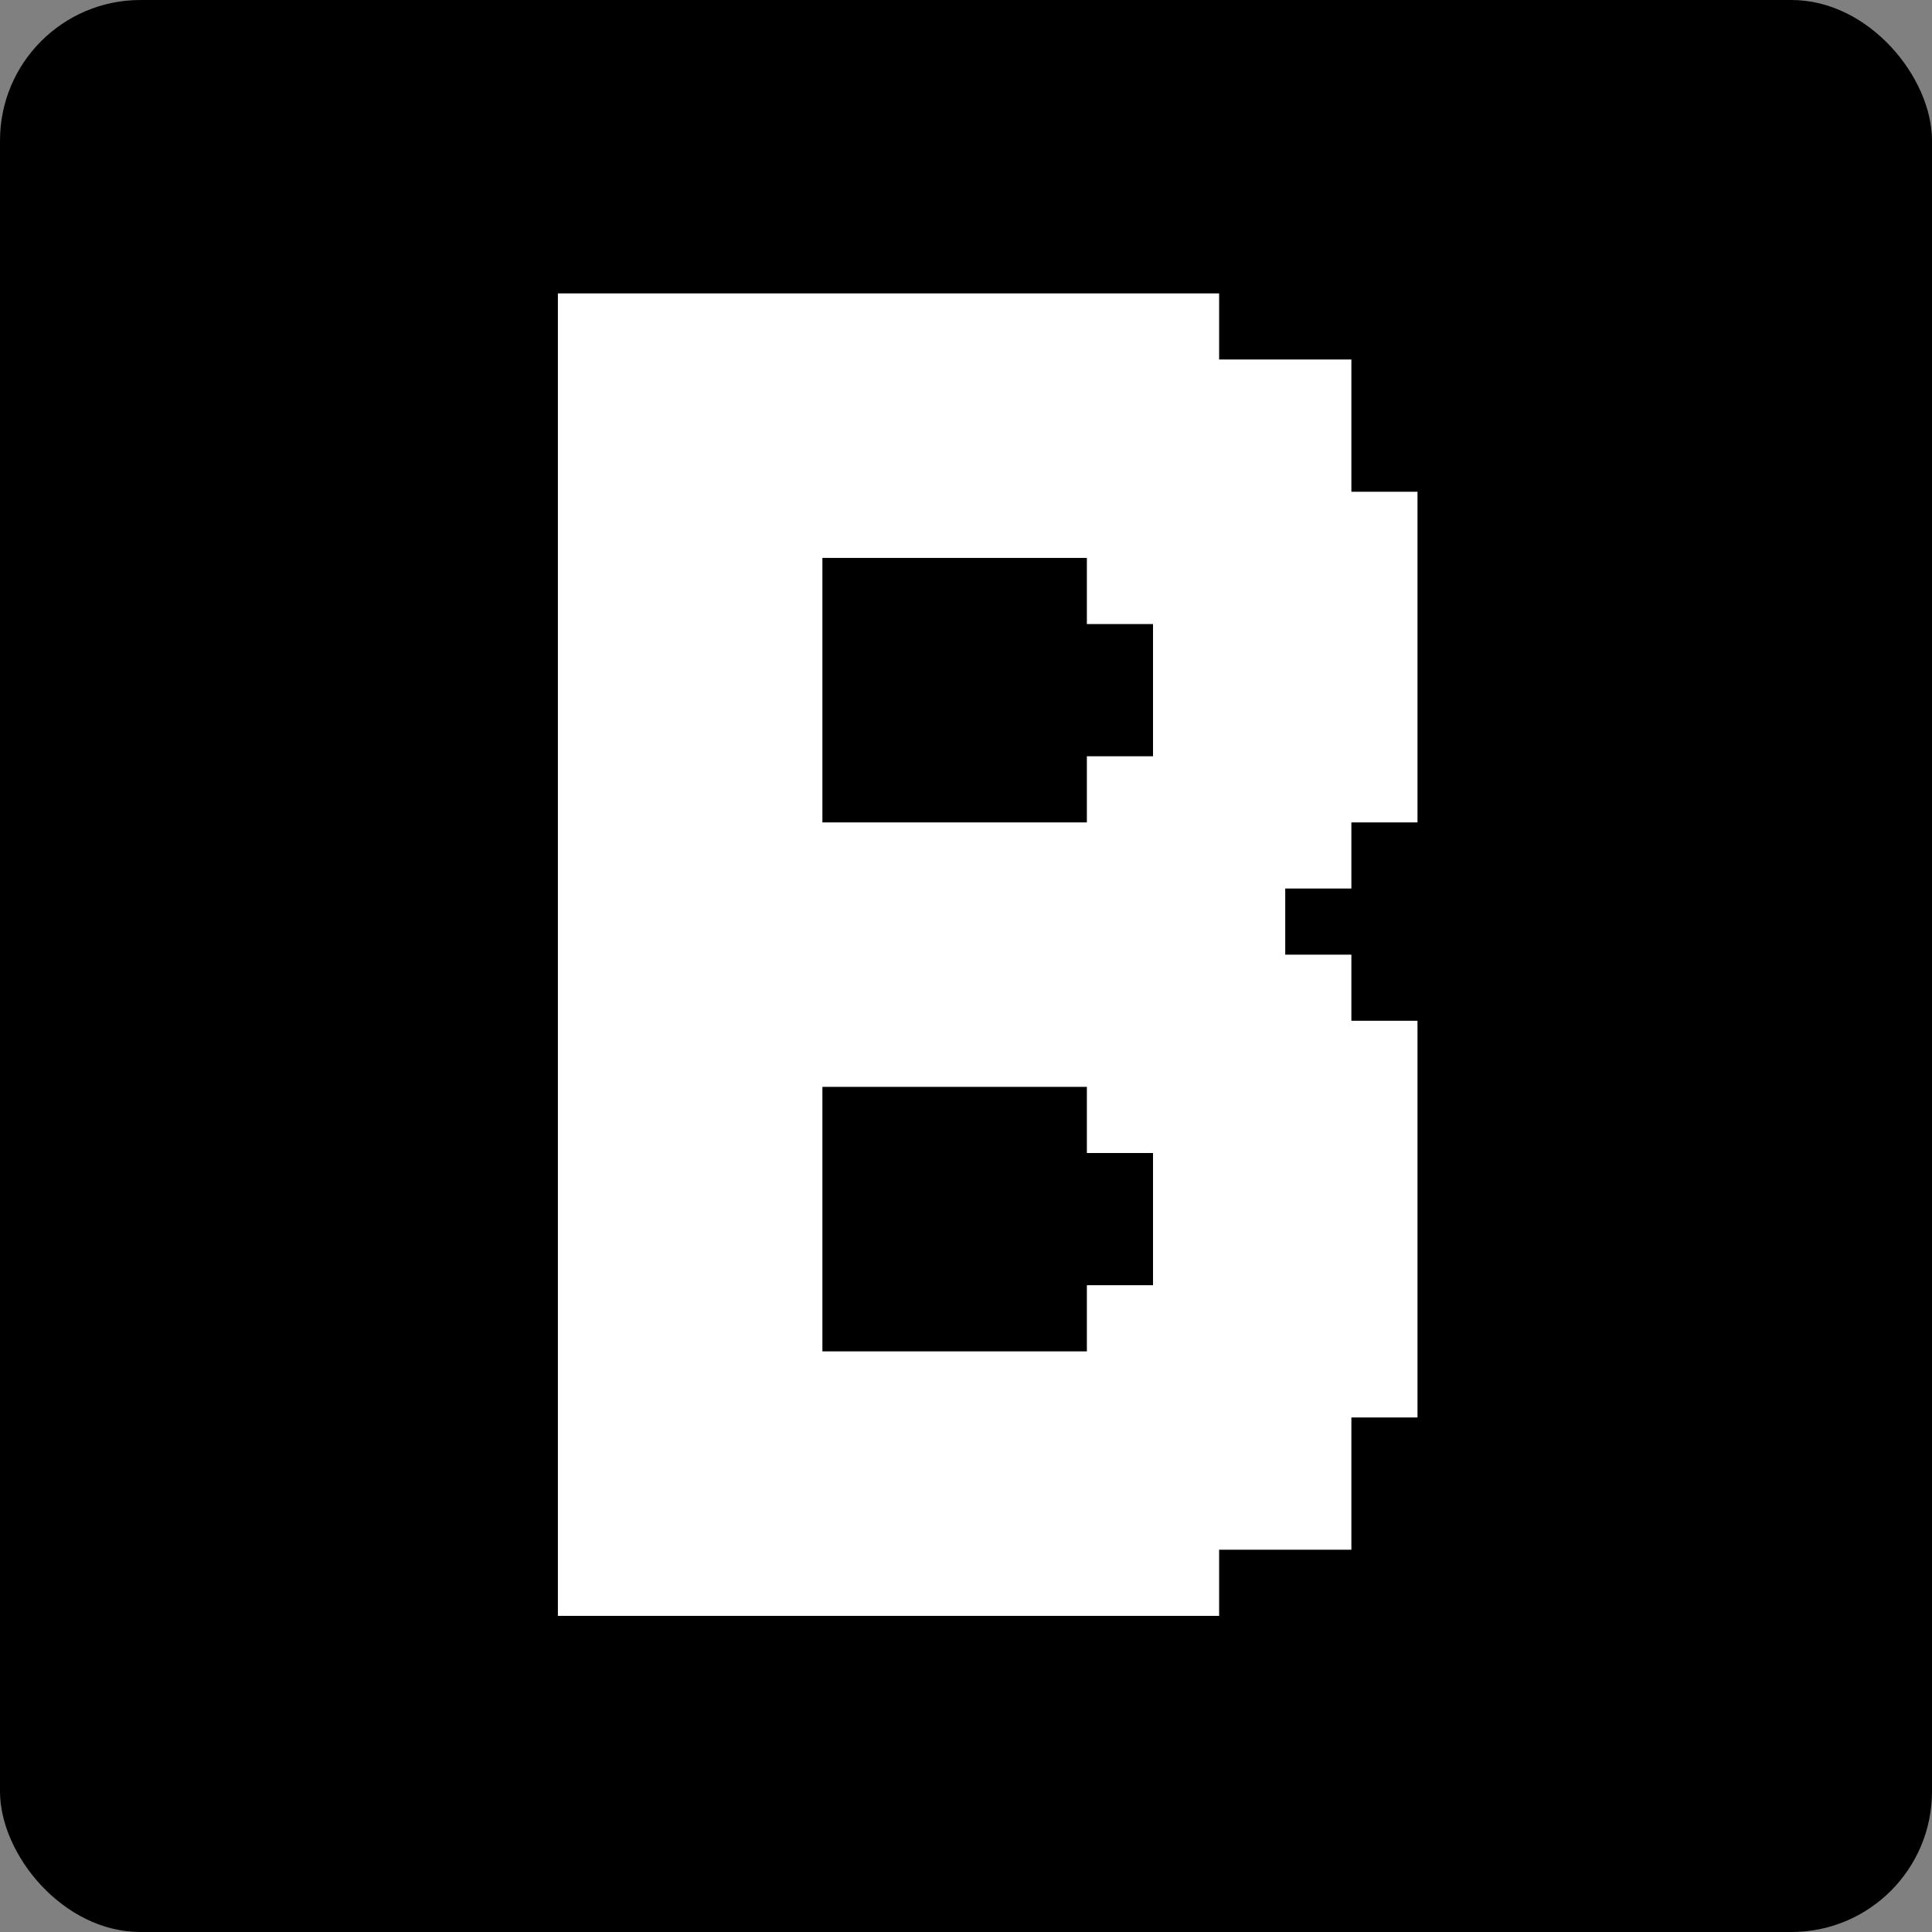
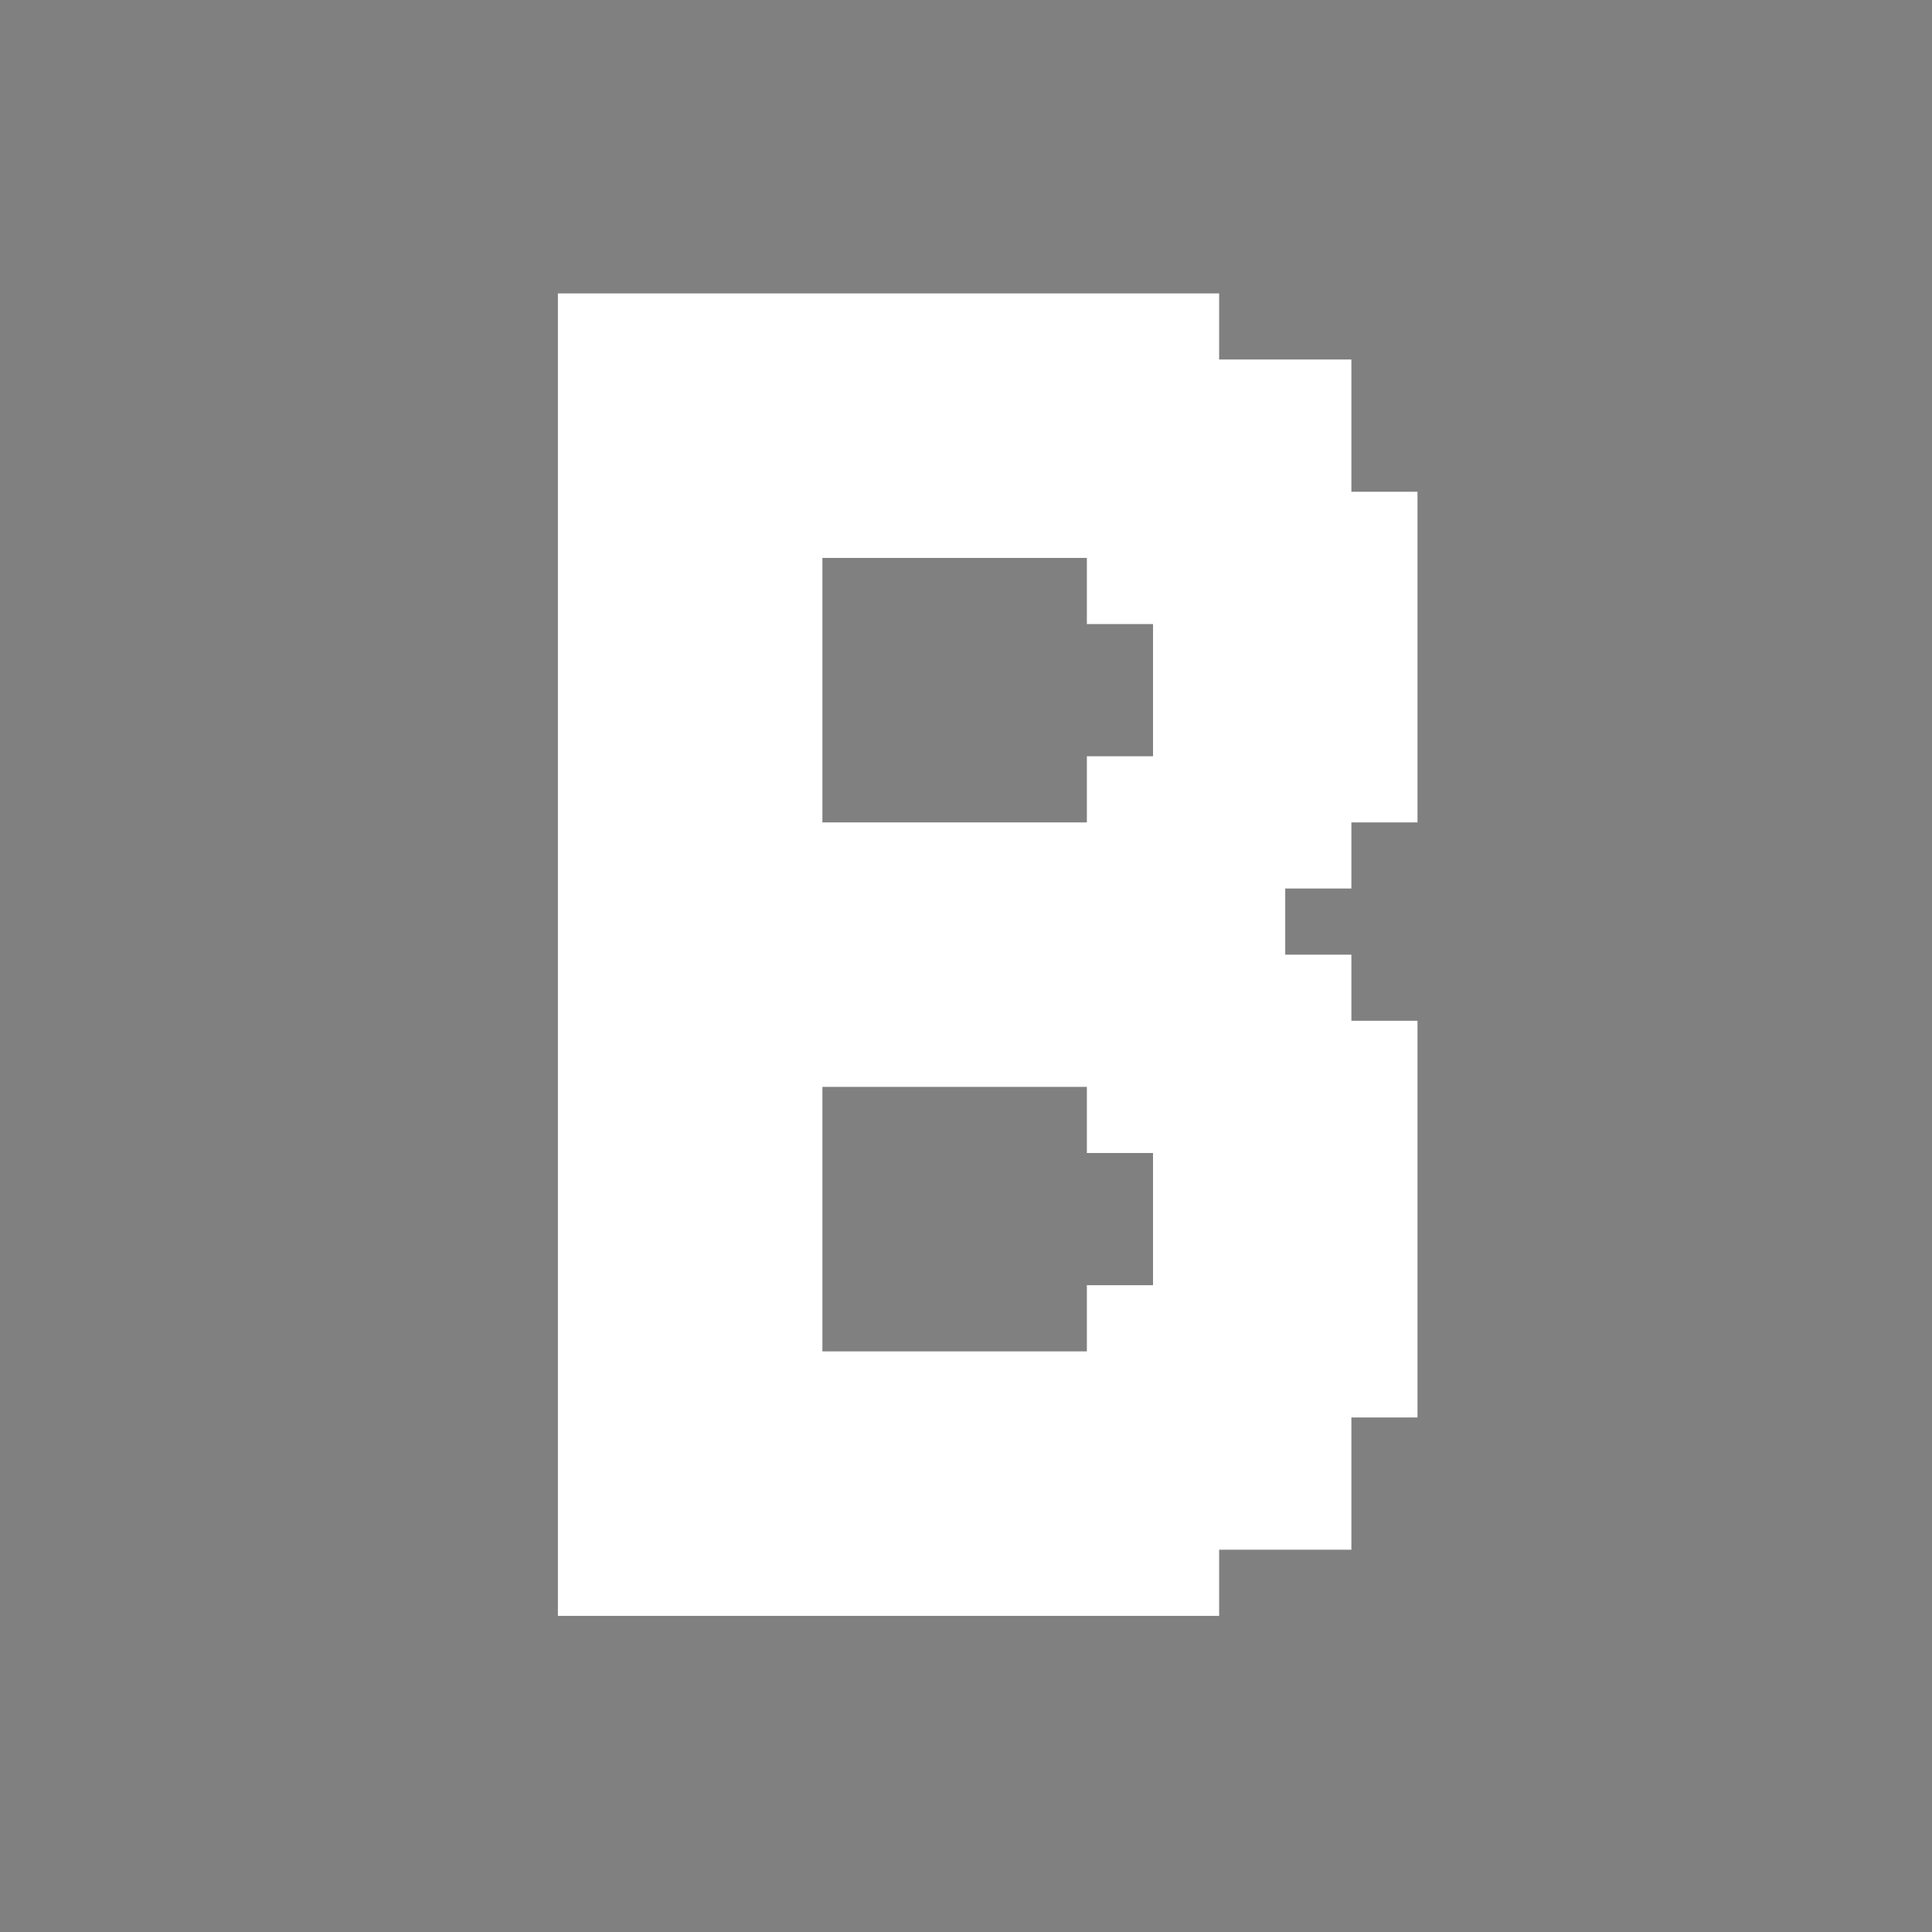
<svg xmlns="http://www.w3.org/2000/svg" width="55" height="55" viewBox="0 0 55 55" fill="none">
  <rect x="0" y="0" width="55" height="55" fill="#808080" stroke="none" />
  <g clip-path="url(#clip0_8_10)">
-     <rect width="55" height="55" rx="4" fill="black" />
    <path d="M38.471 38.471H40.353V40.353H38.471V38.471ZM36.588 38.471H38.471V40.353H36.588V38.471ZM34.706 38.471H36.588V40.353H34.706V38.471ZM34.706 40.353H36.588V42.235H34.706V40.353ZM36.588 40.353H38.471V42.235H36.588V40.353ZM34.706 42.235H36.588V44.118H34.706V42.235ZM32.824 42.235H34.706V44.118H32.824V42.235ZM36.588 42.235H38.471V44.118H36.588V42.235ZM32.824 44.118H34.706V46H32.824V44.118ZM30.941 44.118H32.824V46H30.941V44.118ZM29.059 44.118H30.941V46H29.059V44.118ZM27.177 44.118H29.059V46H27.177V44.118ZM25.294 44.118H27.177V46H25.294V44.118ZM23.412 44.118H25.294V46H23.412V44.118ZM21.529 44.118H23.412V46H21.529V44.118ZM21.529 42.235H23.412V44.118H21.529V42.235ZM19.647 42.235H21.529V44.118H19.647V42.235ZM17.765 42.235H19.647V44.118H17.765V42.235ZM17.765 40.353H19.647V42.235H17.765V40.353ZM19.647 40.353H21.529V42.235H19.647V40.353ZM21.529 40.353H23.412V42.235H21.529V40.353ZM23.412 40.353H25.294V42.235H23.412V40.353ZM25.294 40.353H27.177V42.235H25.294V40.353ZM27.177 40.353H29.059V42.235H27.177V40.353ZM29.059 40.353H30.941V42.235H29.059V40.353ZM30.941 40.353H32.824V42.235H30.941V40.353ZM32.824 40.353H34.706V42.235H32.824V40.353ZM30.941 42.235H32.824V44.118H30.941V42.235ZM29.059 42.235H30.941V44.118H29.059V42.235ZM27.177 42.235H29.059V44.118H27.177V42.235ZM25.294 42.235H27.177V44.118H25.294V42.235ZM23.412 42.235H25.294V44.118H23.412V42.235ZM19.647 38.471H21.529V40.353H19.647V38.471ZM17.765 38.471H19.647V40.353H17.765V38.471ZM15.882 38.471H17.765V40.353H15.882V38.471ZM19.647 36.588H21.529V38.471H19.647V36.588ZM21.529 36.588H23.412V38.471H21.529V36.588ZM23.412 38.471H25.294V40.353H23.412V38.471ZM21.529 38.471H23.412V40.353H21.529V38.471ZM17.765 36.588H19.647V38.471H17.765V36.588ZM17.765 34.706H19.647V36.588H17.765V34.706ZM15.882 34.706H17.765V36.588H15.882V34.706ZM15.882 32.824H17.765V34.706H15.882V32.824ZM15.882 36.588H17.765V38.471H15.882V36.588ZM15.882 30.941H17.765V32.824H15.882V30.941ZM17.765 30.941H19.647V32.824H17.765V30.941ZM19.647 30.941H21.529V32.824H19.647V30.941ZM21.529 30.941H23.412V32.824H21.529V30.941ZM21.529 32.824H23.412V34.706H21.529V32.824ZM21.529 34.706H23.412V36.588H21.529V34.706ZM19.647 32.824H21.529V34.706H19.647V32.824ZM17.765 32.824H19.647V34.706H17.765V32.824ZM19.647 34.706H21.529V36.588H19.647V34.706ZM25.294 38.471H27.177V40.353H25.294V38.471ZM27.177 38.471H29.059V40.353H27.177V38.471ZM29.059 38.471H30.941V40.353H29.059V38.471ZM30.941 38.471H32.824V40.353H30.941V38.471ZM32.824 38.471H34.706V40.353H32.824V38.471ZM32.824 36.588H34.706V38.471H32.824V36.588ZM30.941 36.588H32.824V38.471H30.941V36.588ZM34.706 36.588H36.588V38.471H34.706V36.588ZM36.588 36.588H38.471V38.471H36.588V36.588ZM36.588 34.706H38.471V36.588H36.588V34.706ZM38.471 34.706H40.353V36.588H38.471V34.706ZM38.471 32.824H40.353V34.706H38.471V32.824ZM38.471 36.588H40.353V38.471H38.471V36.588ZM38.471 30.941H40.353V32.824H38.471V30.941ZM38.471 29.059H40.353V30.941H38.471V29.059ZM36.588 23.412H38.471V25.294H36.588V23.412ZM36.588 21.529H38.471V23.412H36.588V21.529ZM34.706 23.412H36.588V25.294H34.706V23.412ZM32.824 23.412H34.706V25.294H32.824V23.412ZM32.824 25.294H34.706V27.177H32.824V25.294ZM32.824 27.177H34.706V29.059H32.824V27.177ZM32.824 29.059H34.706V30.941H32.824V29.059ZM32.824 30.941H34.706V32.824H32.824V30.941ZM32.824 32.824H34.706V34.706H32.824V32.824ZM32.824 34.706H34.706V36.588H32.824V34.706ZM34.706 34.706H36.588V36.588H34.706V34.706ZM34.706 32.824H36.588V34.706H34.706V32.824ZM36.588 32.824H38.471V34.706H36.588V32.824ZM36.588 30.941H38.471V32.824H36.588V30.941ZM36.588 29.059H38.471V30.941H36.588V29.059ZM36.588 27.177H38.471V29.059H36.588V27.177ZM34.706 25.294H36.588V27.177H34.706V25.294ZM34.706 27.177H36.588V29.059H34.706V27.177ZM34.706 29.059H36.588V30.941H34.706V29.059ZM34.706 30.941H36.588V32.824H34.706V30.941ZM38.471 21.529H40.353V23.412H38.471V21.529ZM38.471 19.647H40.353V21.529H38.471V19.647ZM38.471 17.765H40.353V19.647H38.471V17.765ZM38.471 15.882H40.353V17.765H38.471V15.882ZM38.471 14H40.353V15.882H38.471V14ZM36.588 14H38.471V15.882H36.588V14ZM36.588 12.118H38.471V14H36.588V12.118ZM36.588 10.235H38.471V12.118H36.588V10.235ZM34.706 10.235H36.588V12.118H34.706V10.235ZM32.824 10.235H34.706V12.118H32.824V10.235ZM34.706 21.529H36.588V23.412H34.706V21.529ZM34.706 19.647H36.588V21.529H34.706V19.647ZM34.706 17.765H36.588V19.647H34.706V17.765ZM36.588 17.765H38.471V19.647H36.588V17.765ZM36.588 15.882H38.471V17.765H36.588V15.882ZM36.588 19.647H38.471V21.529H36.588V19.647ZM32.824 21.529H34.706V23.412H32.824V21.529ZM32.824 19.647H34.706V21.529H32.824V19.647ZM34.706 15.882H36.588V17.765H34.706V15.882ZM32.824 15.882H34.706V17.765H32.824V15.882ZM32.824 17.765H34.706V19.647H32.824V17.765ZM30.941 15.882H32.824V17.765H30.941V15.882ZM30.941 14H32.824V15.882H30.941V14ZM32.824 12.118H34.706V14H32.824V12.118ZM34.706 12.118H36.588V14H34.706V12.118ZM34.706 14H36.588V15.882H34.706V14ZM32.824 14H34.706V15.882H32.824V14ZM30.941 12.118H32.824V14H30.941V12.118ZM30.941 10.235H32.824V12.118H30.941V10.235ZM30.941 8.353H32.824V10.235H30.941V8.353ZM32.824 8.353H34.706V10.235H32.824V8.353ZM29.059 8.353H30.941V10.235H29.059V8.353ZM27.177 8.353H29.059V10.235H27.177V8.353ZM25.294 8.353H27.177V10.235H25.294V8.353ZM23.412 8.353H25.294V10.235H23.412V8.353ZM23.412 10.235H25.294V12.118H23.412V10.235ZM21.529 10.235H23.412V12.118H21.529V10.235ZM21.529 8.353H23.412V10.235H21.529V8.353ZM19.647 10.235H21.529V12.118H19.647V10.235ZM17.765 10.235H19.647V12.118H17.765V10.235ZM17.765 12.118H19.647V14H17.765V12.118ZM17.765 14H19.647V15.882H17.765V14ZM15.882 14H17.765V15.882H15.882V14ZM15.882 15.882H17.765V17.765H15.882V15.882ZM17.765 15.882H19.647V17.765H17.765V15.882ZM19.647 15.882H21.529V17.765H19.647V15.882ZM21.529 15.882H23.412V17.765H21.529V15.882ZM23.412 14H25.294V15.882H23.412V14ZM25.294 14H27.177V15.882H25.294V14ZM27.177 14H29.059V15.882H27.177V14ZM29.059 14H30.941V15.882H29.059V14ZM29.059 10.235H30.941V12.118H29.059V10.235ZM29.059 12.118H30.941V14H29.059V12.118ZM27.177 12.118H29.059V14H27.177V12.118ZM25.294 12.118H27.177V14H25.294V12.118ZM27.177 10.235H29.059V12.118H27.177V10.235ZM25.294 10.235H27.177V12.118H25.294V10.235ZM23.412 12.118H25.294V14H23.412V12.118ZM21.529 12.118H23.412V14H21.529V12.118ZM21.529 14H23.412V15.882H21.529V14ZM19.647 14H21.529V15.882H19.647V14ZM19.647 12.118H21.529V14H19.647V12.118ZM19.647 17.765H21.529V19.647H19.647V17.765ZM19.647 19.647H21.529V21.529H19.647V19.647ZM19.647 21.529H21.529V23.412H19.647V21.529ZM19.647 23.412H21.529V25.294H19.647V23.412ZM21.529 23.412H23.412V25.294H21.529V23.412ZM21.529 25.294H23.412V27.177H21.529V25.294ZM21.529 21.529H23.412V23.412H21.529V21.529ZM21.529 19.647H23.412V21.529H21.529V19.647ZM21.529 17.765H23.412V19.647H21.529V17.765ZM21.529 27.177H23.412V29.059H21.529V27.177ZM21.529 29.059H23.412V30.941H21.529V29.059ZM19.647 29.059H21.529V30.941H19.647V29.059ZM17.765 29.059H19.647V30.941H17.765V29.059ZM15.882 27.177H17.765V29.059H15.882V27.177ZM15.882 29.059H17.765V30.941H15.882V29.059ZM15.882 25.294H17.765V27.177H15.882V25.294ZM15.882 23.412H17.765V25.294H15.882V23.412ZM15.882 21.529H17.765V23.412H15.882V21.529ZM15.882 19.647H17.765V21.529H15.882V19.647ZM15.882 17.765H17.765V19.647H15.882V17.765ZM17.765 19.647H19.647V21.529H17.765V19.647ZM17.765 21.529H19.647V23.412H17.765V21.529ZM17.765 23.412H19.647V25.294H17.765V23.412ZM17.765 25.294H19.647V27.177H17.765V25.294ZM17.765 27.177H19.647V29.059H17.765V27.177ZM19.647 27.177H21.529V29.059H19.647V27.177ZM19.647 25.294H21.529V27.177H19.647V25.294ZM17.765 17.765H19.647V19.647H17.765V17.765ZM19.647 8.353H21.529V10.235H19.647V8.353ZM17.765 8.353H19.647V10.235H17.765V8.353ZM15.882 8.353H17.765V10.235H15.882V8.353ZM15.882 10.235H17.765V12.118H15.882V10.235ZM15.882 12.118H17.765V14H15.882V12.118ZM15.882 40.353H17.765V42.235H15.882V40.353ZM15.882 42.235H17.765V44.118H15.882V42.235ZM15.882 44.118H17.765V46H15.882V44.118ZM17.765 44.118H19.647V46H17.765V44.118ZM19.647 44.118H21.529V46H19.647V44.118ZM23.412 27.177H25.294V29.059H23.412V27.177ZM23.412 25.294H25.294V27.177H23.412V25.294ZM23.412 23.412H25.294V25.294H23.412V23.412ZM23.412 29.059H25.294V30.941H23.412V29.059ZM25.294 29.059H27.177V30.941H25.294V29.059ZM27.177 29.059H29.059V30.941H27.177V29.059ZM29.059 29.059H30.941V30.941H29.059V29.059ZM30.941 29.059H32.824V30.941H30.941V29.059ZM30.941 27.177H32.824V29.059H30.941V27.177ZM30.941 25.294H32.824V27.177H30.941V25.294ZM30.941 23.412H32.824V25.294H30.941V23.412ZM29.059 23.412H30.941V25.294H29.059V23.412ZM27.177 23.412H29.059V25.294H27.177V23.412ZM25.294 23.412H27.177V25.294H25.294V23.412ZM25.294 25.294H27.177V27.177H25.294V25.294ZM25.294 27.177H27.177V29.059H25.294V27.177ZM27.177 27.177H29.059V29.059H27.177V27.177ZM29.059 27.177H30.941V29.059H29.059V27.177ZM29.059 25.294H30.941V27.177H29.059V25.294ZM27.177 25.294H29.059V27.177H27.177V25.294ZM30.941 21.529H32.824V23.412H30.941V21.529ZM30.941 30.941H32.824V32.824H30.941V30.941Z" fill="white" />
  </g>
  <defs>
    <clipPath id="clip0_8_10">
      <rect width="55" height="55" rx="4" fill="white" />
    </clipPath>
  </defs>
</svg>